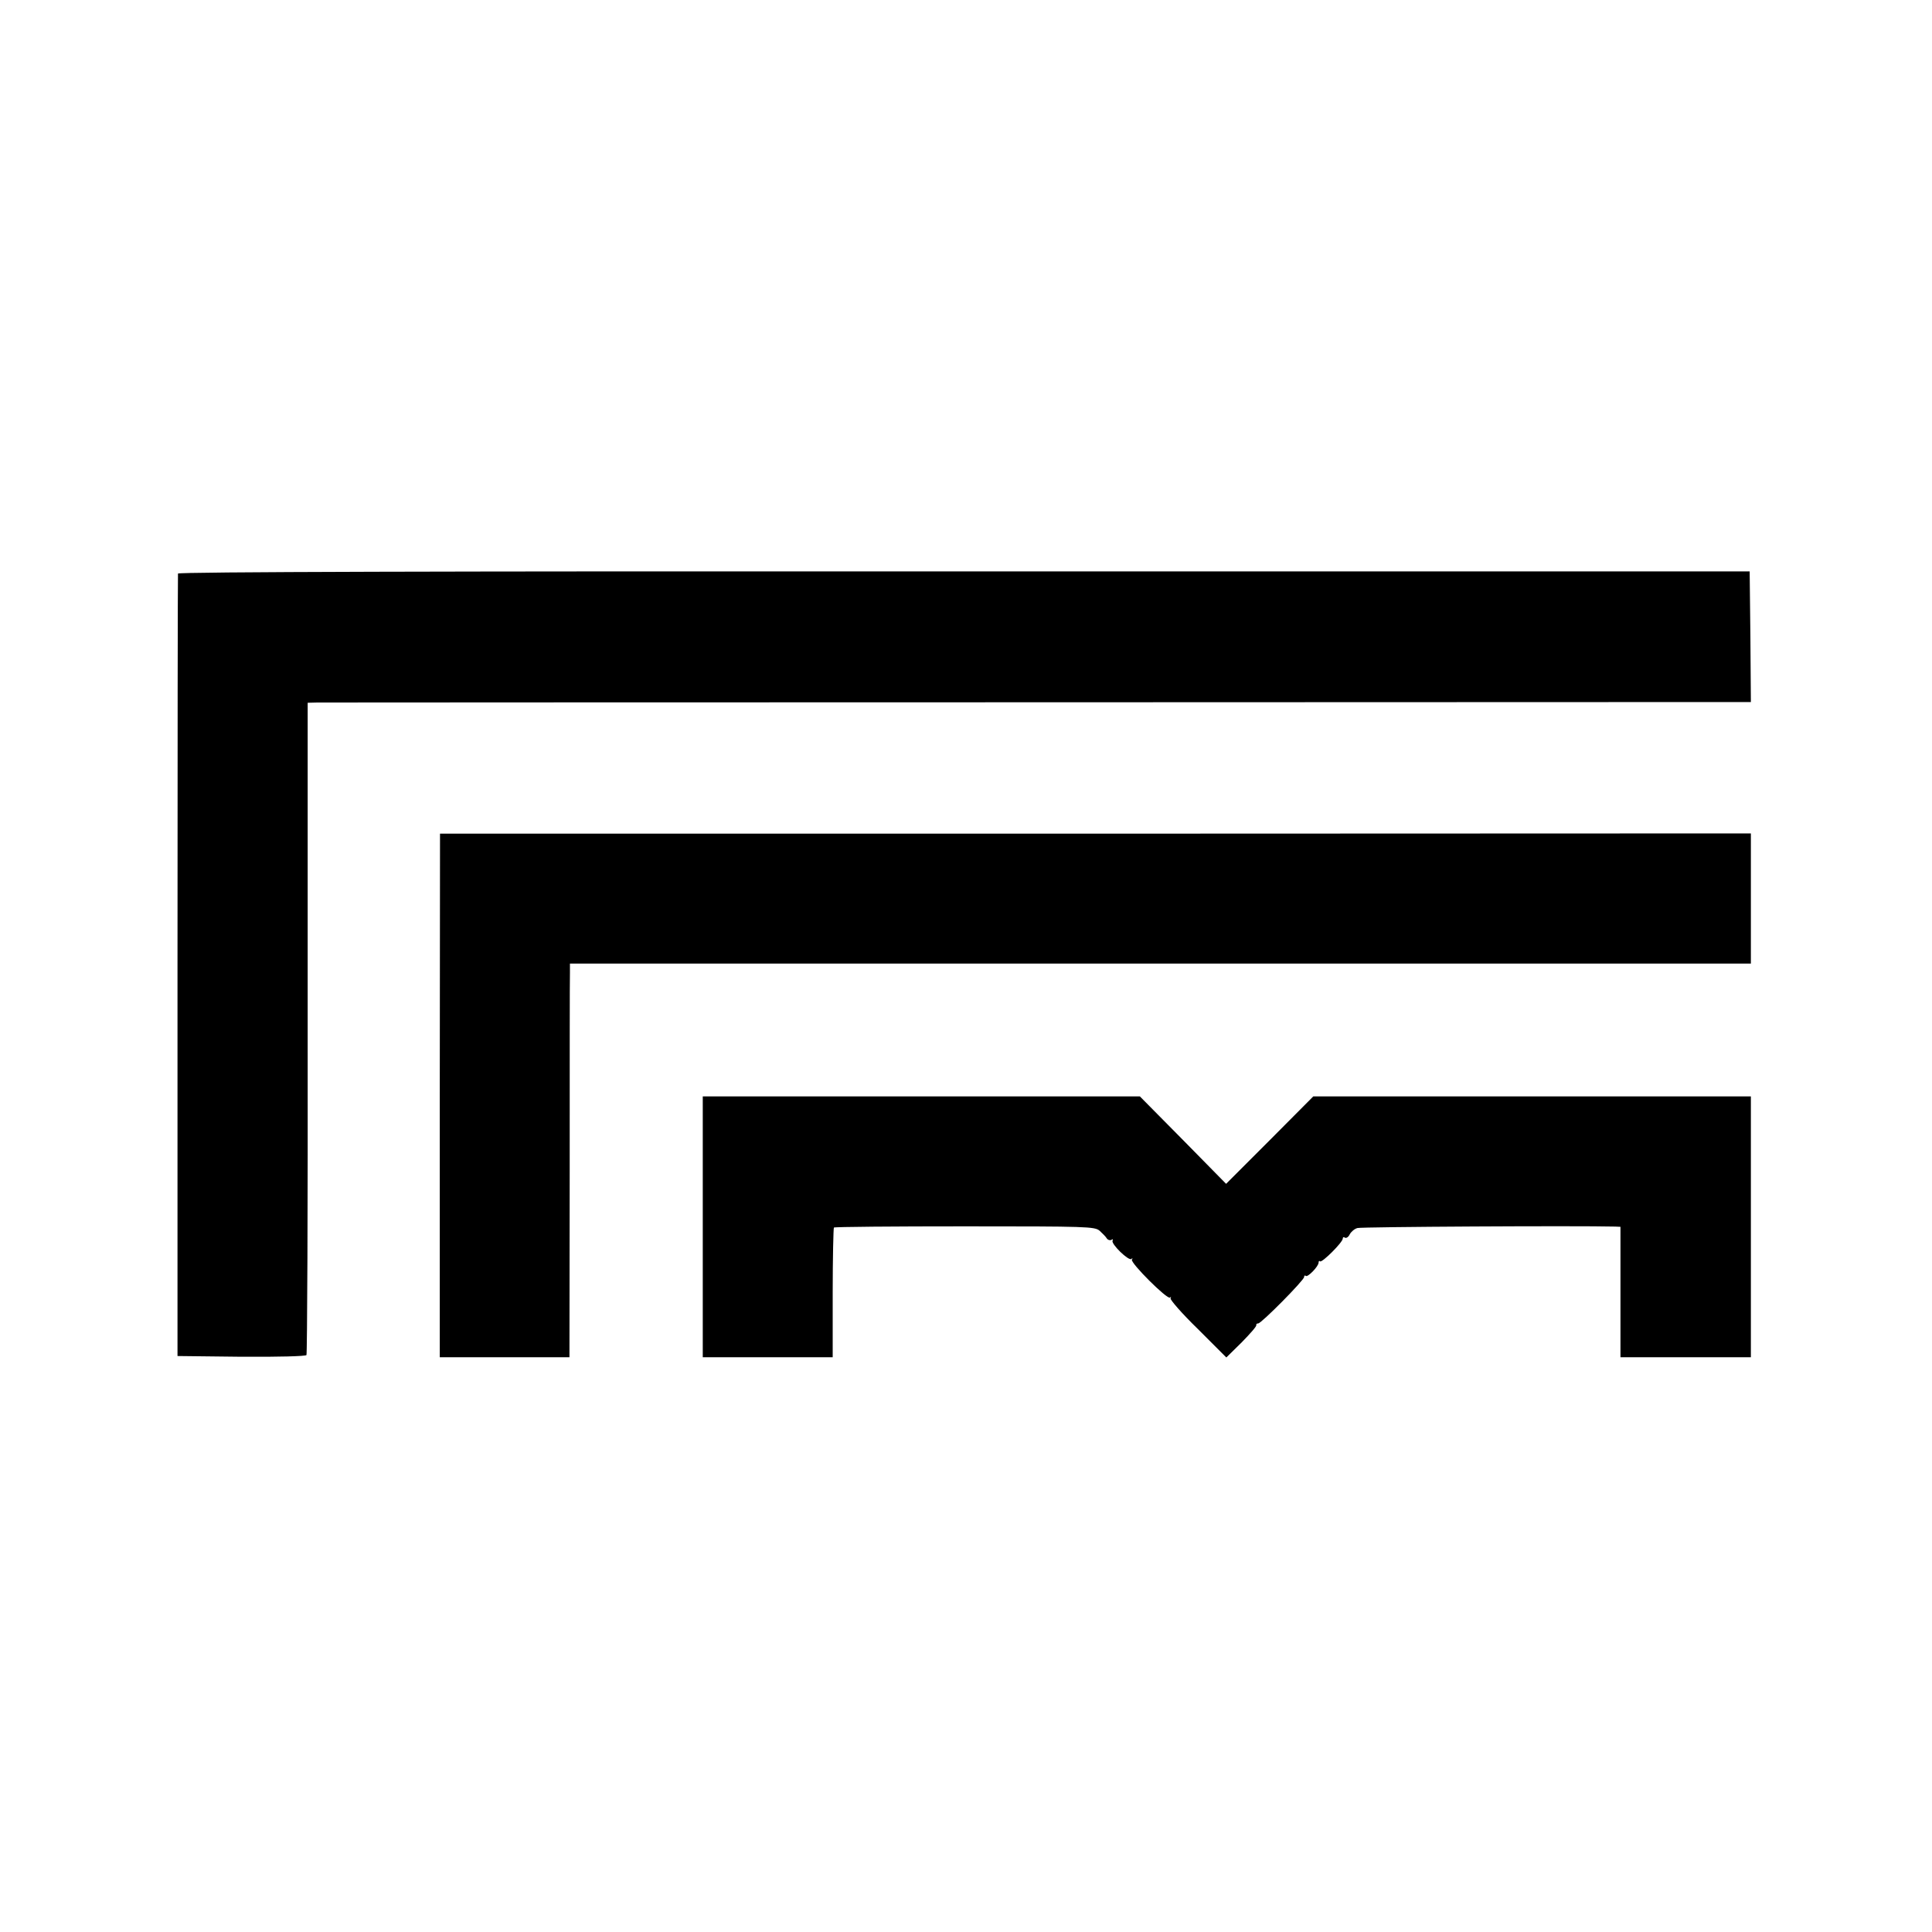
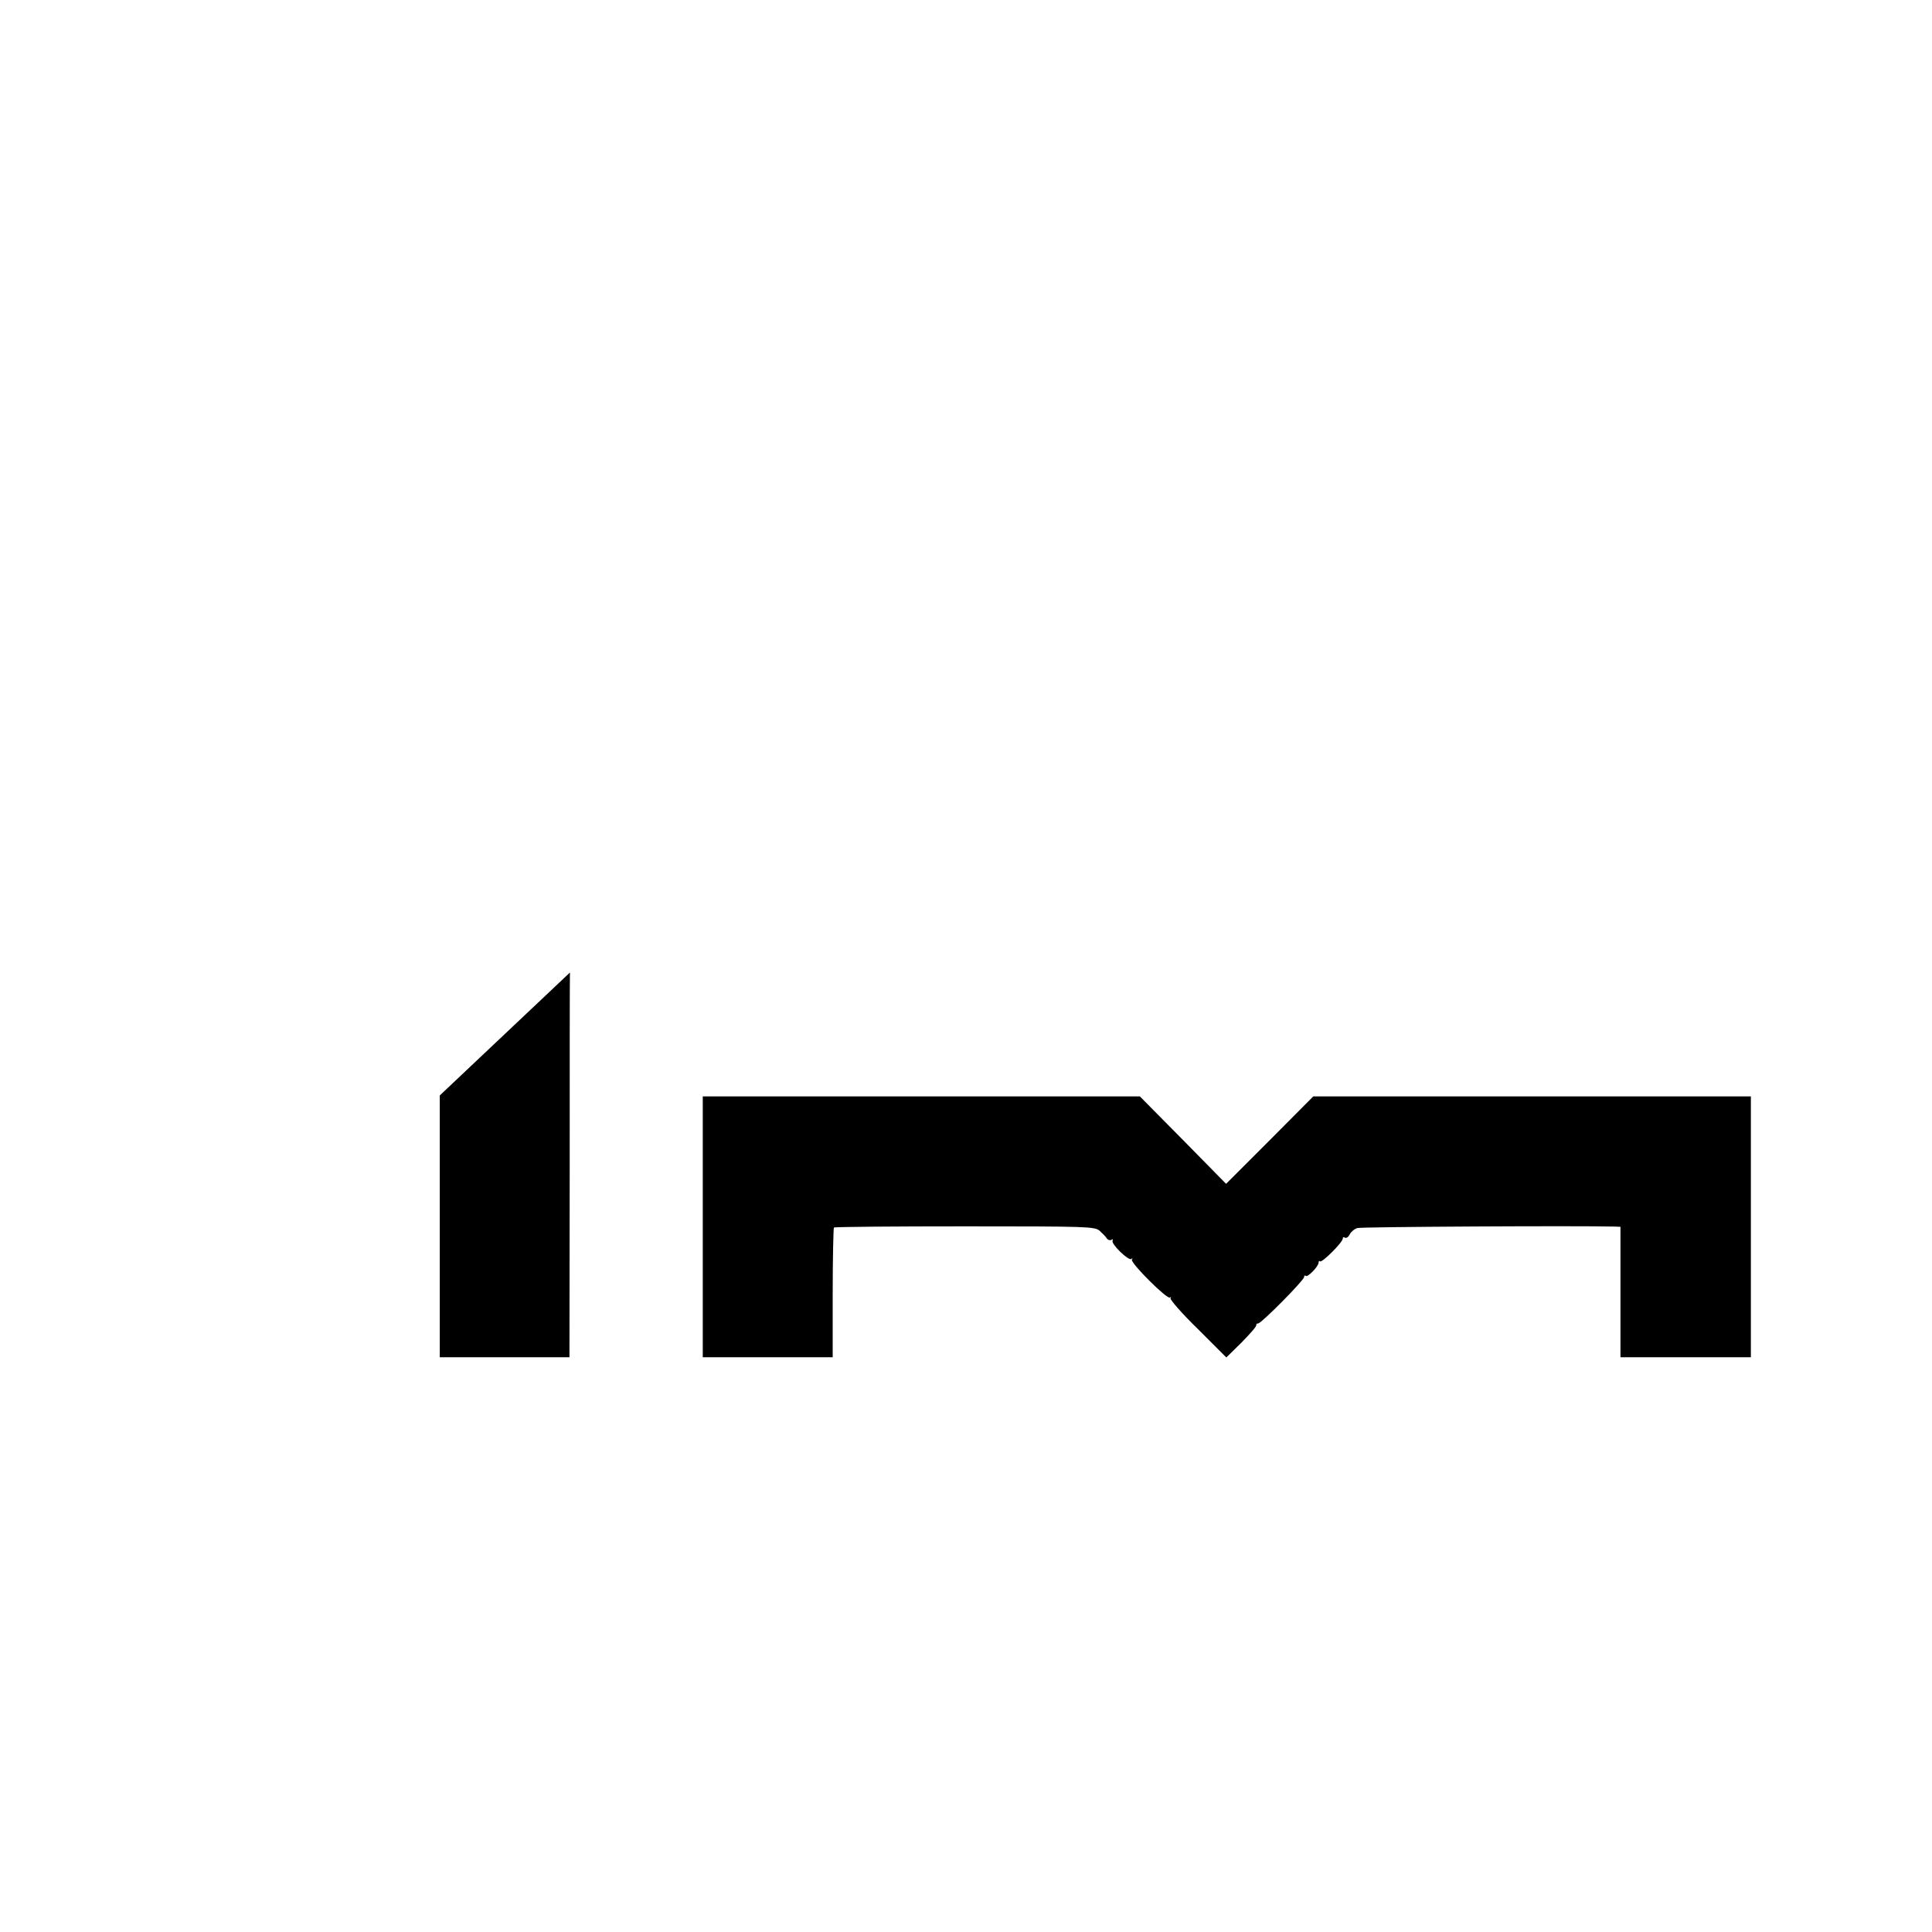
<svg xmlns="http://www.w3.org/2000/svg" version="1.0" width="800pt" height="800pt" viewBox="0 0 800 800" preserveAspectRatio="xMidYMid meet">
  <g transform="translate(0,800) scale(0.1,-0.1)" fill="#000000" stroke="none">
-     <path d="M737 5625 c-1 -5 -2 -737 -2 -1625 l0 -1615 264 -3 c154 -1 267 2 270 7 3 5 6 615 5 1355 l0 1346 40 1 c23 0 1367 1 2989 1 l2947 1 -2 270 -3 271 -3252 0 c-2161 1 -3254 -2 -3256 -9z" />
-     <path d="M1821 3464 l0 -1084 269 0 268 0 1 778 c0 427 0 794 1 815 l0 37 2445 0 2445 0 0 269 0 270 -2714 -1 -2714 0 -1 -1084z" />
+     <path d="M1821 3464 l0 -1084 269 0 268 0 1 778 c0 427 0 794 1 815 z" />
    <path d="M2910 2920 l0 -540 269 0 269 0 0 266 c0 146 3 268 5 271 3 3 247 5 542 5 508 0 537 -1 558 -18 12 -11 26 -25 30 -32 5 -7 13 -9 19 -6 6 4 8 3 5 -3 -8 -13 67 -86 78 -76 4 5 6 3 2 -3 -7 -13 147 -167 158 -157 4 5 5 3 2 -3 -3 -5 47 -63 113 -127 l118 -118 64 63 c34 35 62 66 60 71 -1 4 2 7 8 7 13 0 190 179 190 192 0 6 3 8 7 5 7 -8 53 39 53 55 0 6 3 9 6 5 8 -7 94 79 94 94 0 6 4 8 9 4 6 -3 15 3 20 14 6 11 20 23 32 26 16 5 904 10 1067 6 l22 -1 0 -270 0 -270 270 0 270 0 0 540 0 540 -906 0 -906 0 -180 -181 -181 -181 -178 181 -179 181 -905 0 -905 0 0 -540z" />
  </g>
</svg>